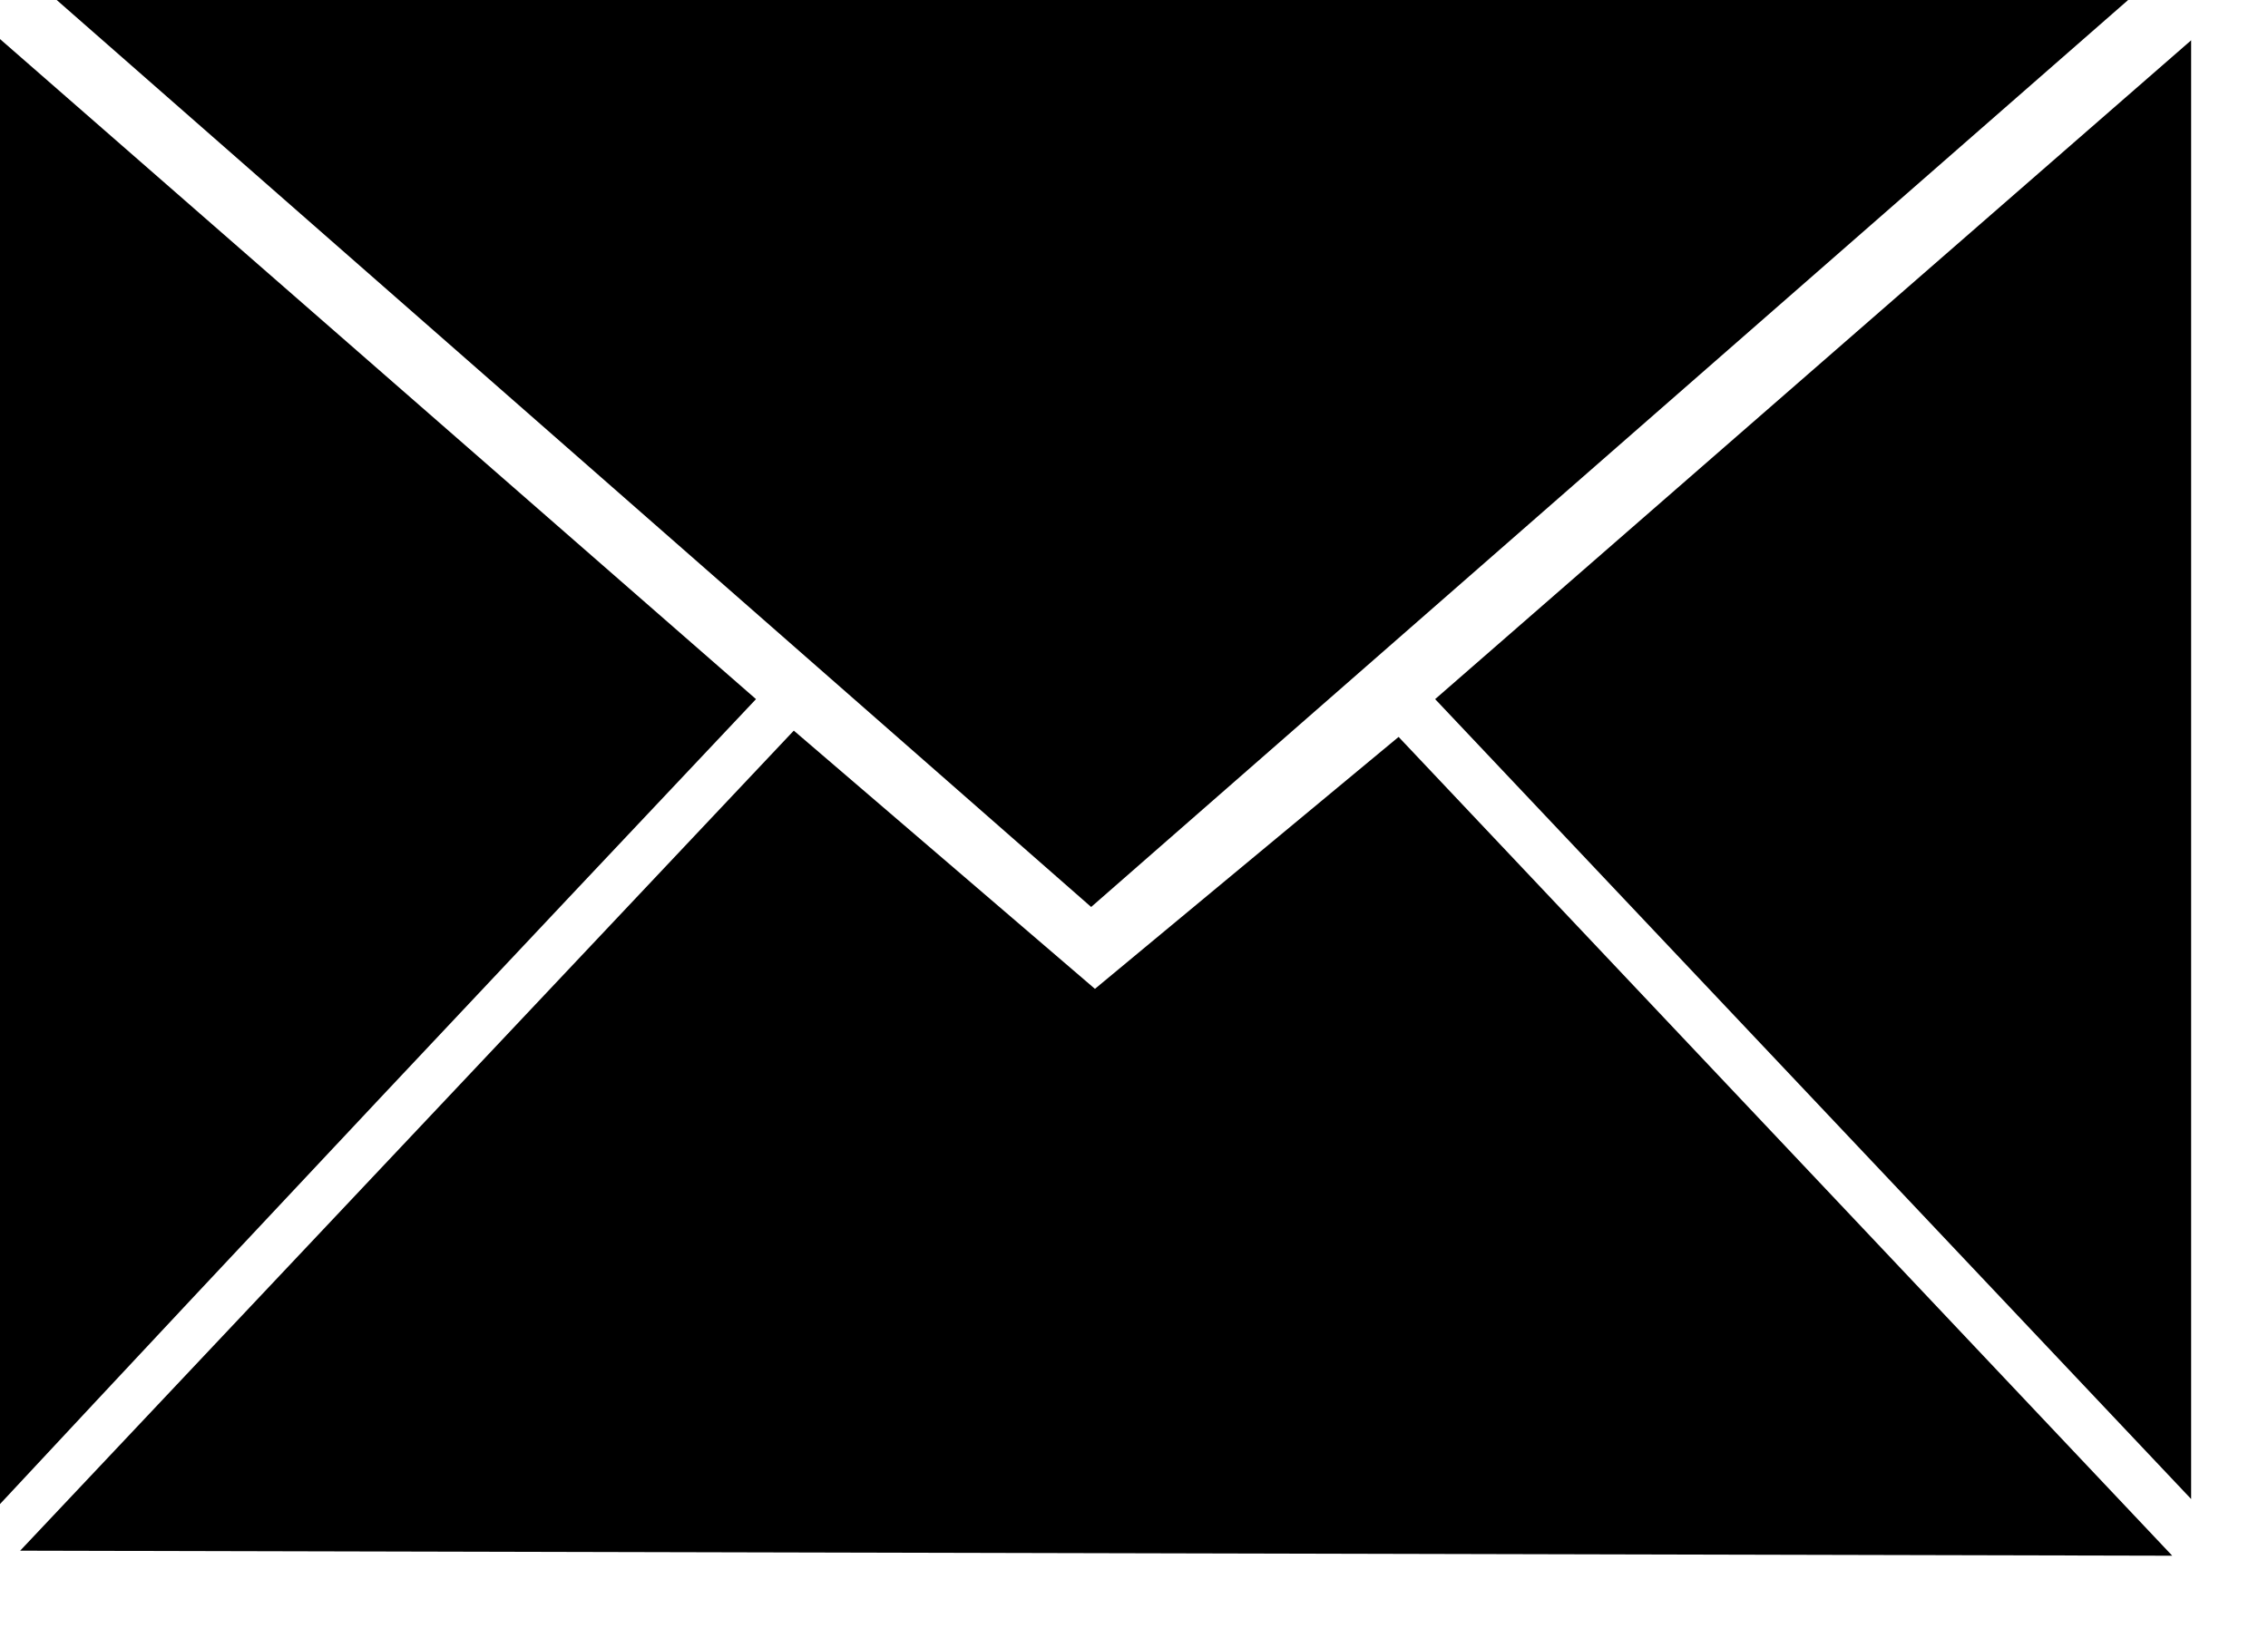
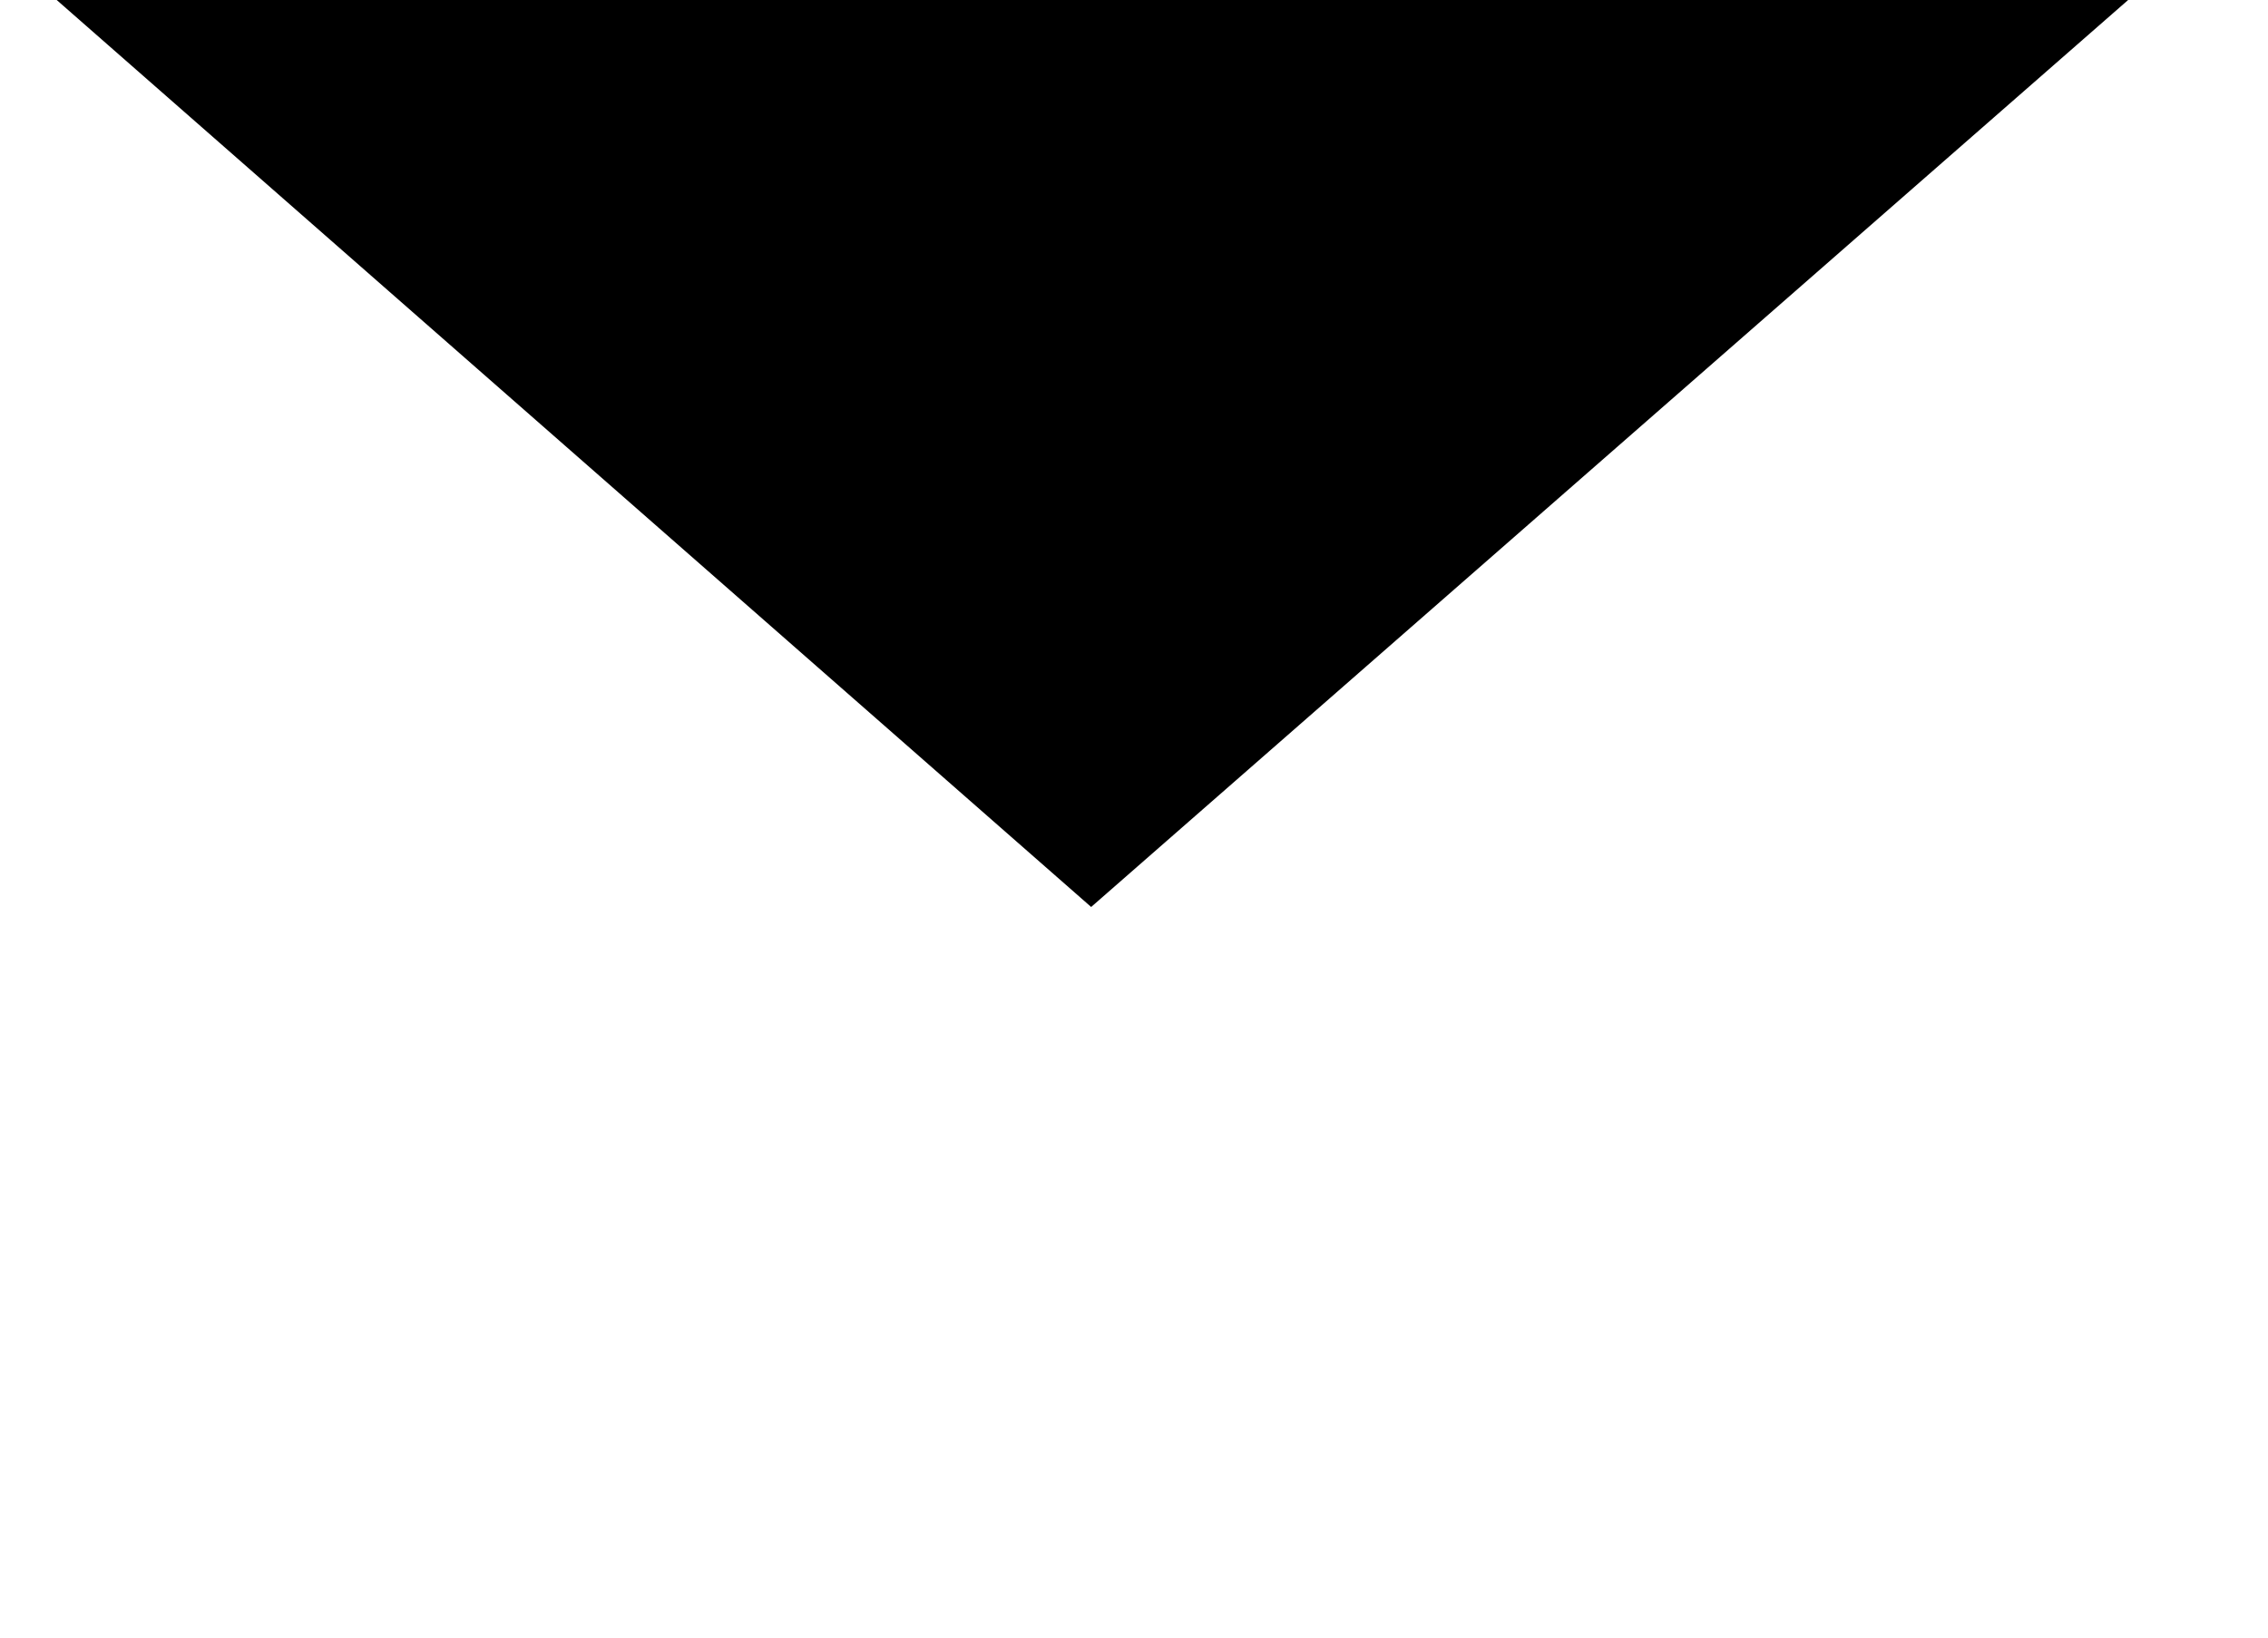
<svg xmlns="http://www.w3.org/2000/svg" width="18" height="13" viewBox="0 0 18 13" fill="none">
-   <path fill-rule="evenodd" clip-rule="evenodd" d="M0.16 12.31L6.3 5.8L8.69 7.85L11.1 5.85L17.24 12.35L0.16 12.31Z" fill="black" />
  <path fill-rule="evenodd" clip-rule="evenodd" d="M0.45 0H16.89L8.66 7.2L0.45 0Z" fill="black" />
-   <path fill-rule="evenodd" clip-rule="evenodd" d="M6 5.55C4 7.67 2.05 9.74 0 11.94V0.31L6 5.55Z" fill="black" />
-   <path fill-rule="evenodd" clip-rule="evenodd" d="M11.39 5.55L17.39 0.32V11.9L11.39 5.55Z" fill="black" />
</svg>